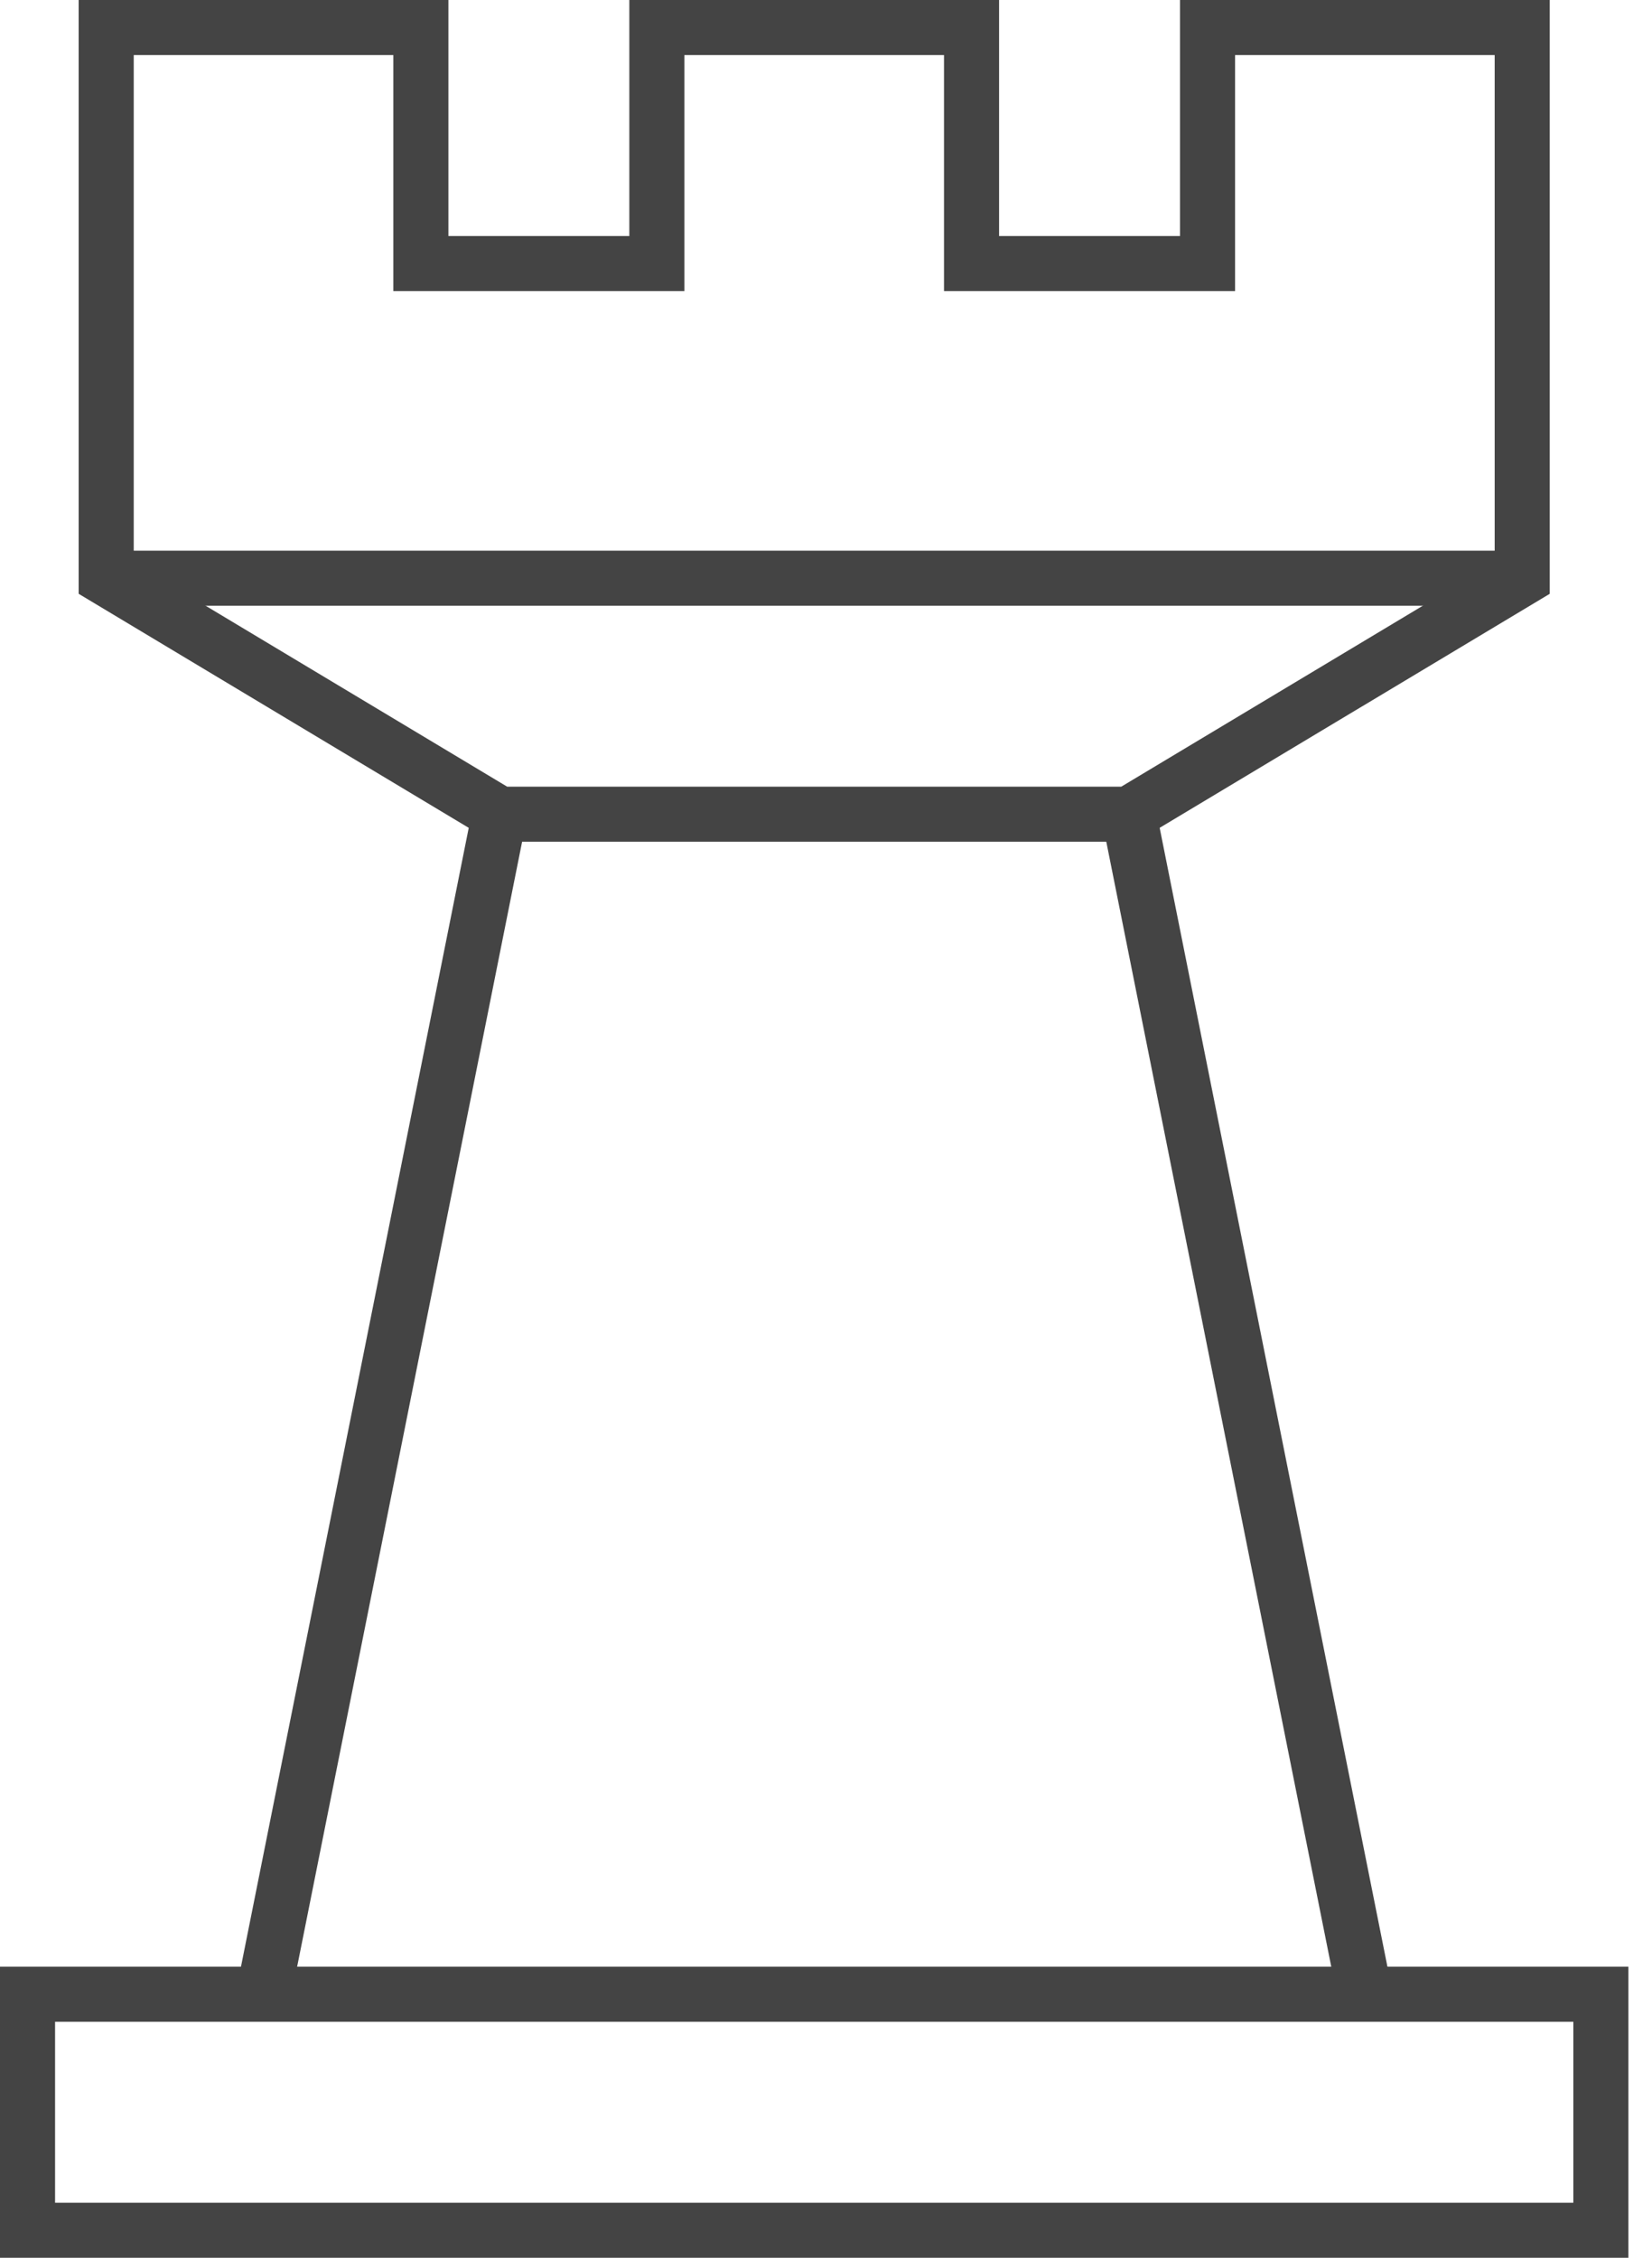
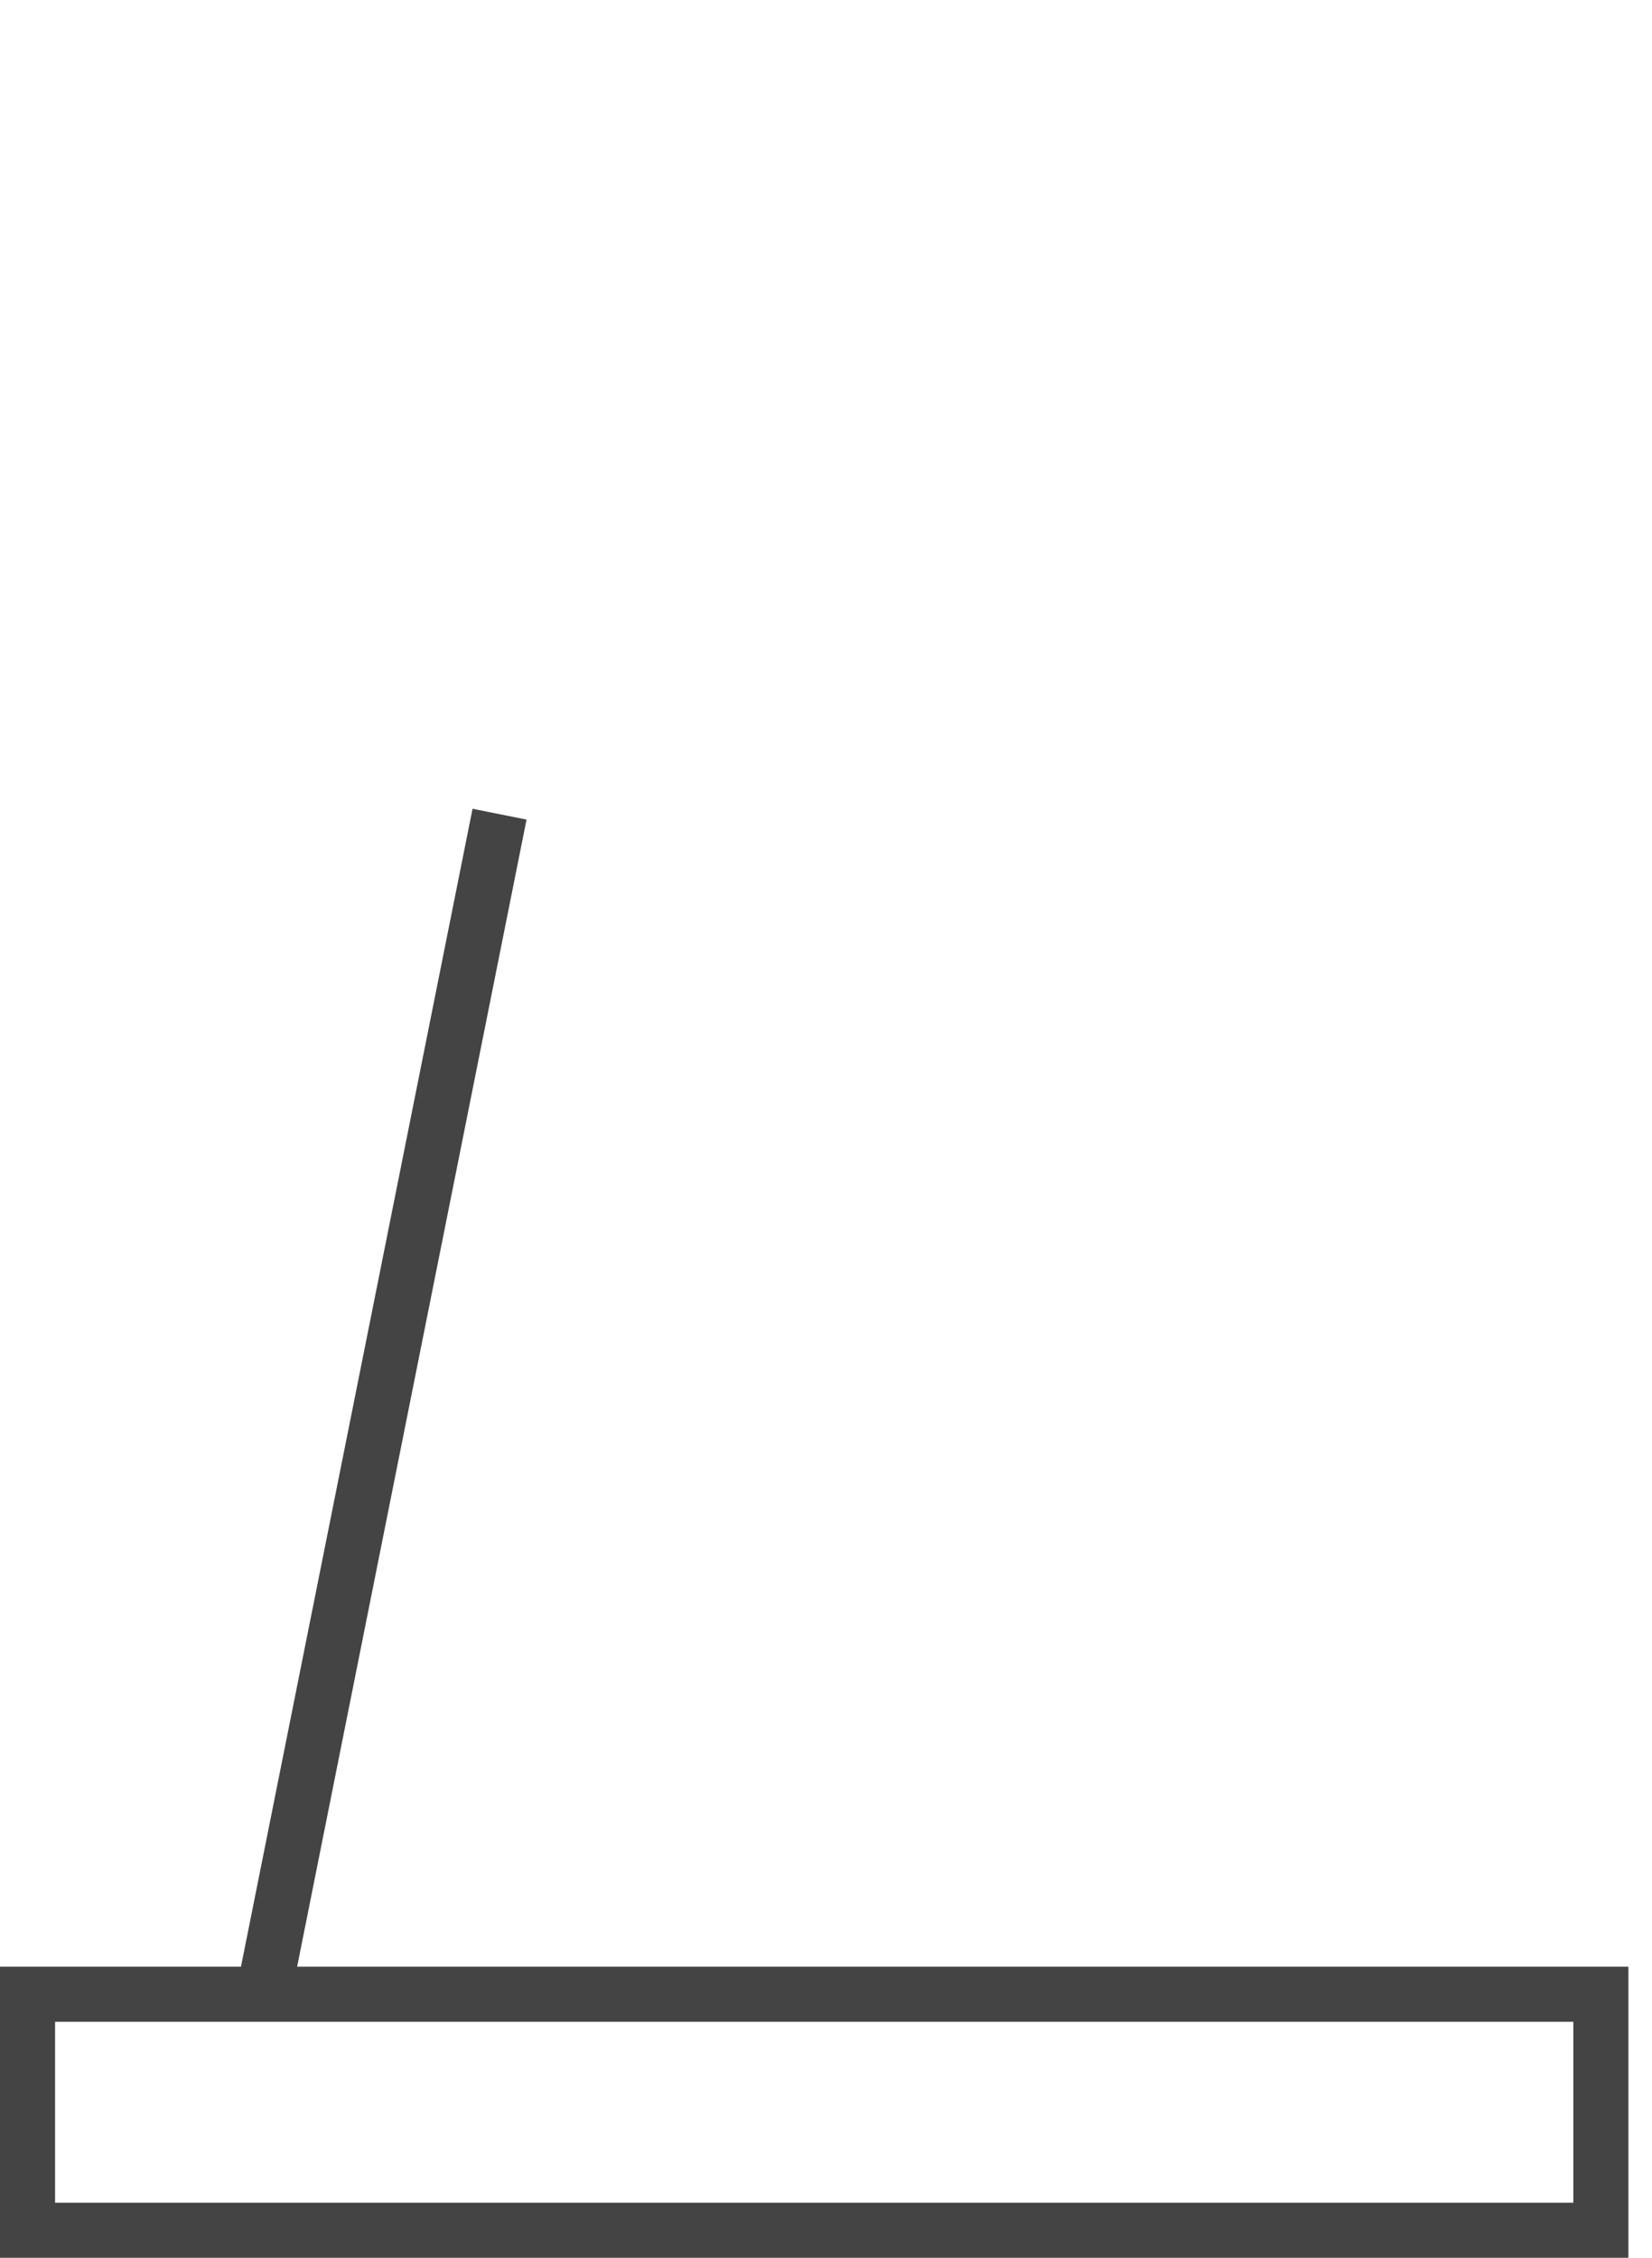
<svg xmlns="http://www.w3.org/2000/svg" height="82" viewBox="0 0 60 82" width="60">
  <g fill="none" fill-rule="evenodd" transform="translate(1 1)">
    <path d="m48.571 71.429-8.571-42.857" fill="none" />
-     <path d="m48.571 71.429-8.571-42.857" stroke="#444" stroke-width="2" />
-     <path d="m17.143 28.571-8.571 42.857" fill="none" />
    <path d="m17.143 28.571-8.571 42.857" stroke="#444" stroke-width="2" />
    <path d="m0 71.429h57.143v8.571h-57.143z" fill="none" />
    <path d="m0 71.429h57.143v8.571h-57.143z" stroke="#444" stroke-linecap="square" stroke-width="2" />
    <path d="m2.857 20h51.429" fill="none" />
-     <path d="m2.857 20h51.429" stroke="#444" stroke-width="2" />
    <path d="m42.857 0v8.571h-8.571v-8.571h-11.429v8.571h-8.571v-8.571h-11.429v20l14.286 8.571h22.857l14.286-8.571v-20z" fill="none" />
-     <path d="m42.857 0v8.571h-8.571v-8.571h-11.429v8.571h-8.571v-8.571h-11.429v20l14.286 8.571h22.857l14.286-8.571v-20z" stroke="#444" stroke-linecap="square" stroke-width="2" />
  </g>
</svg>